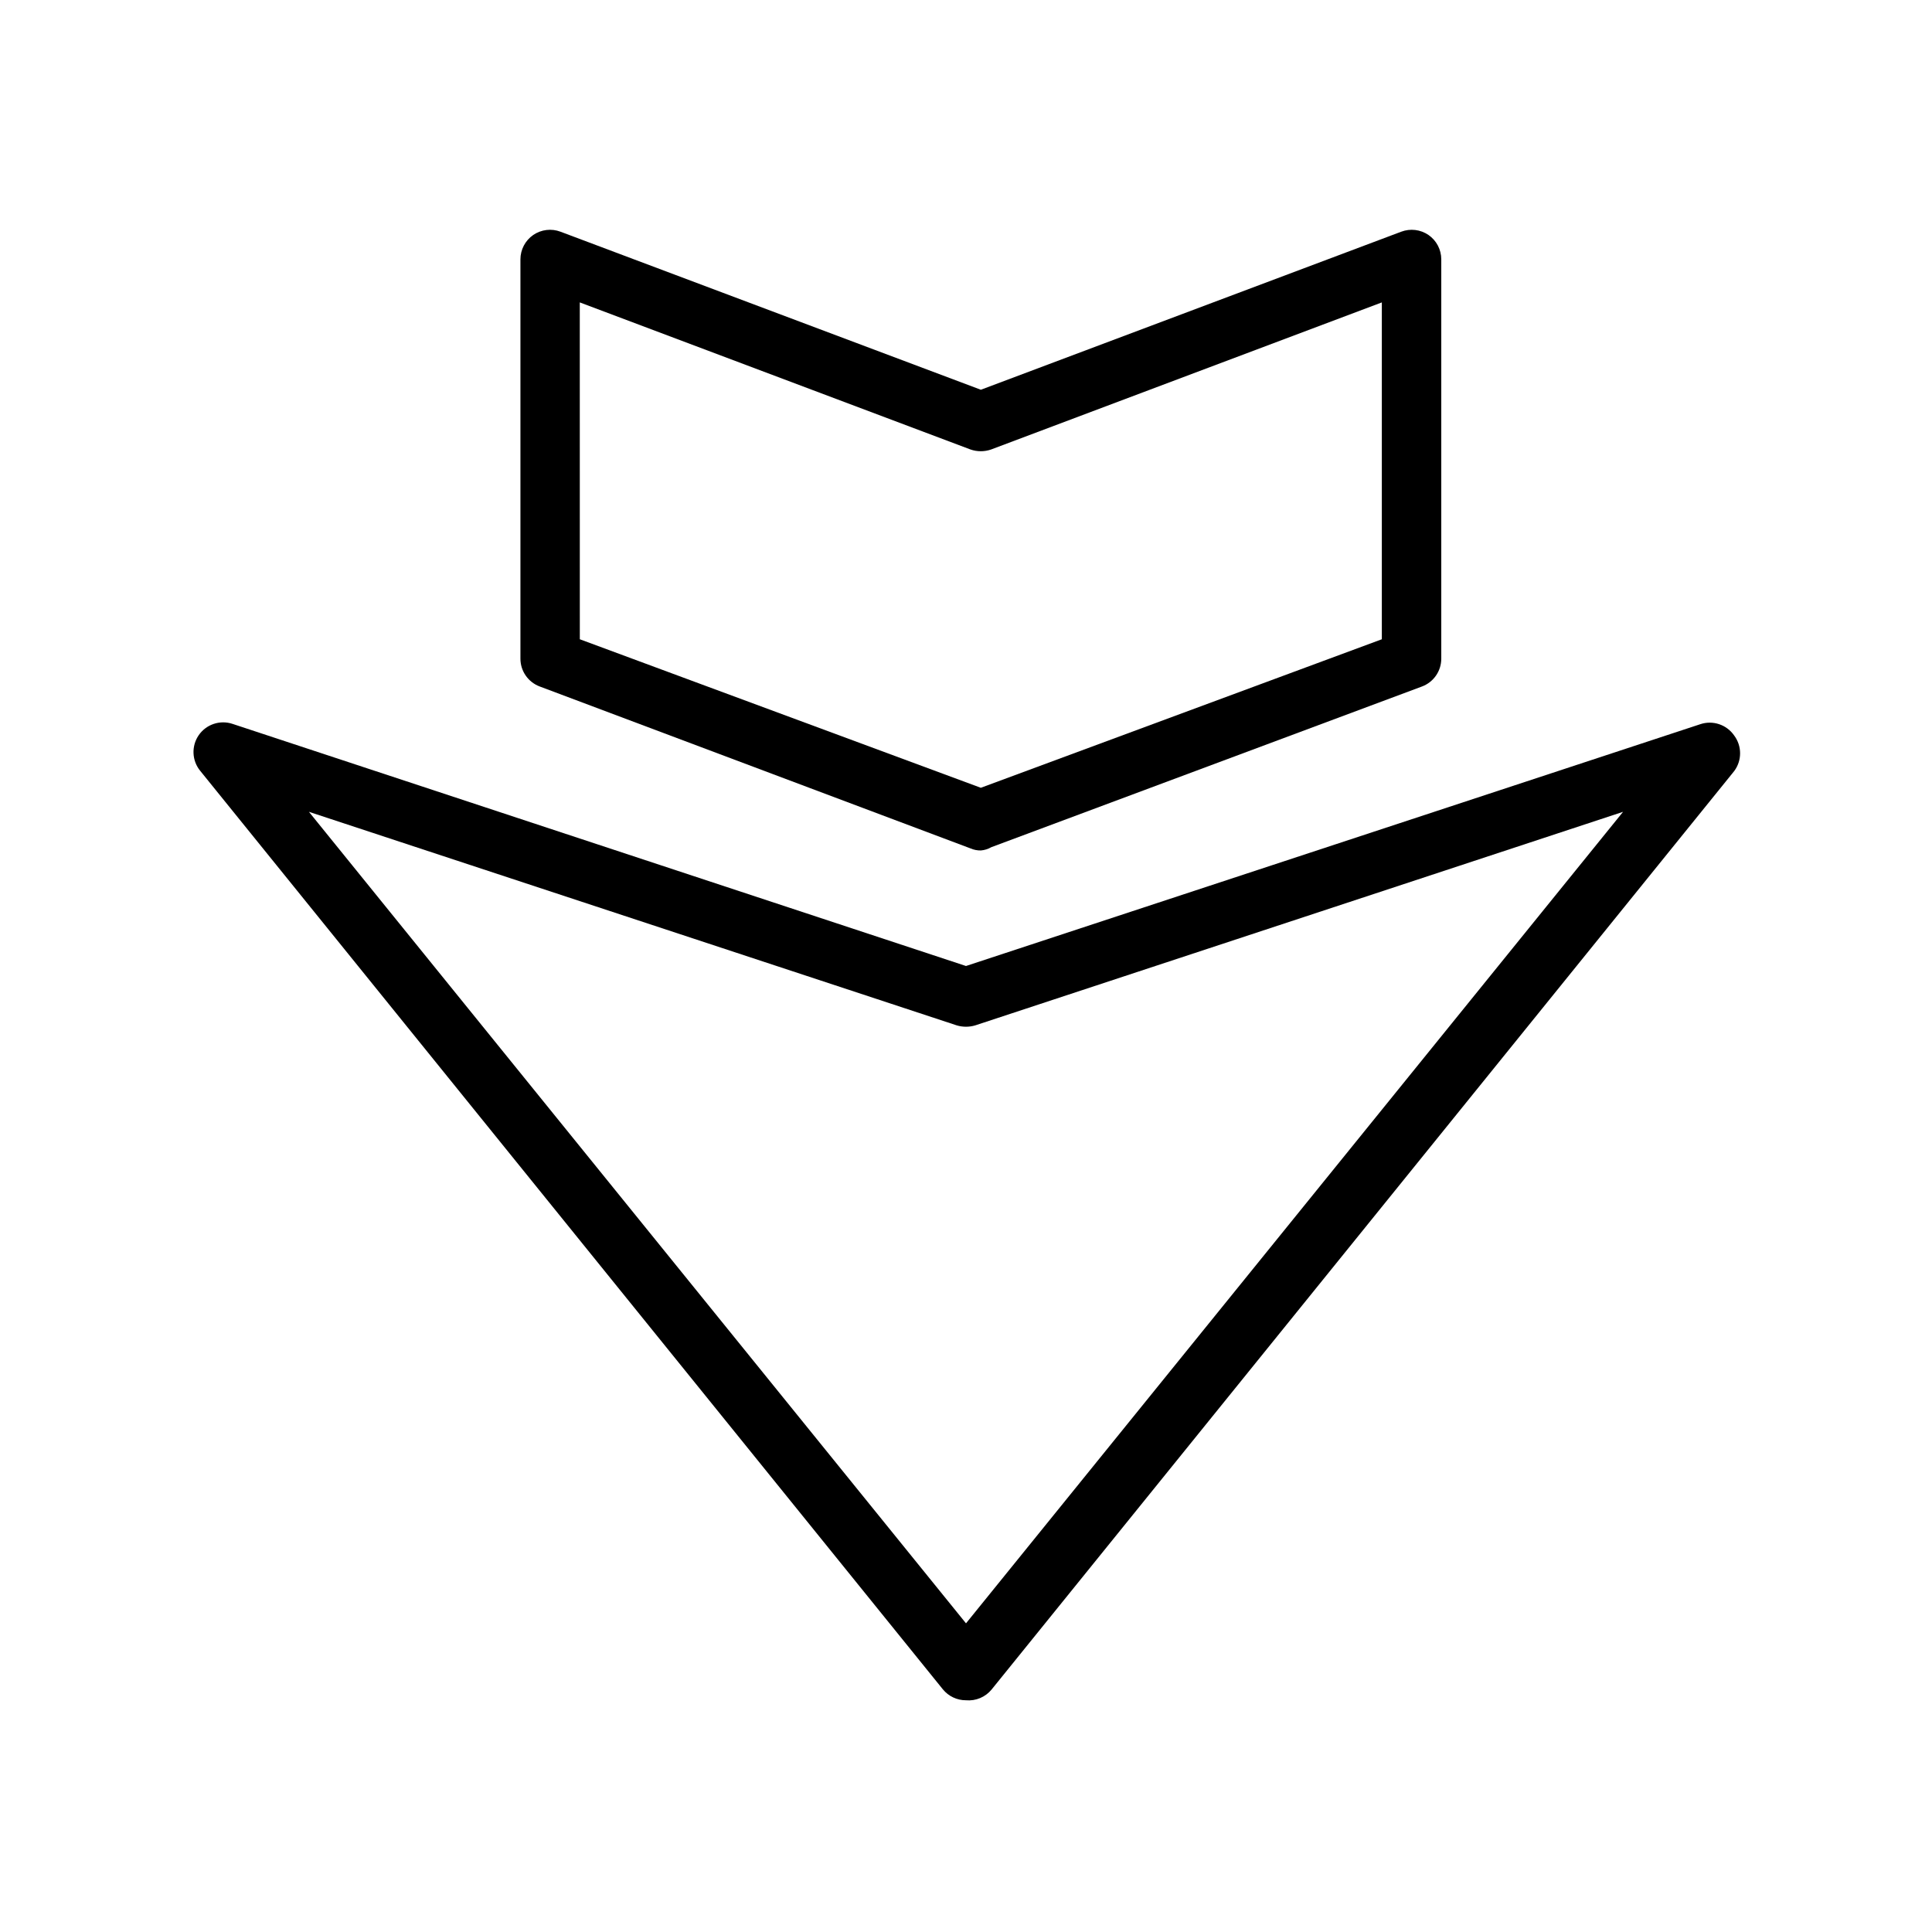
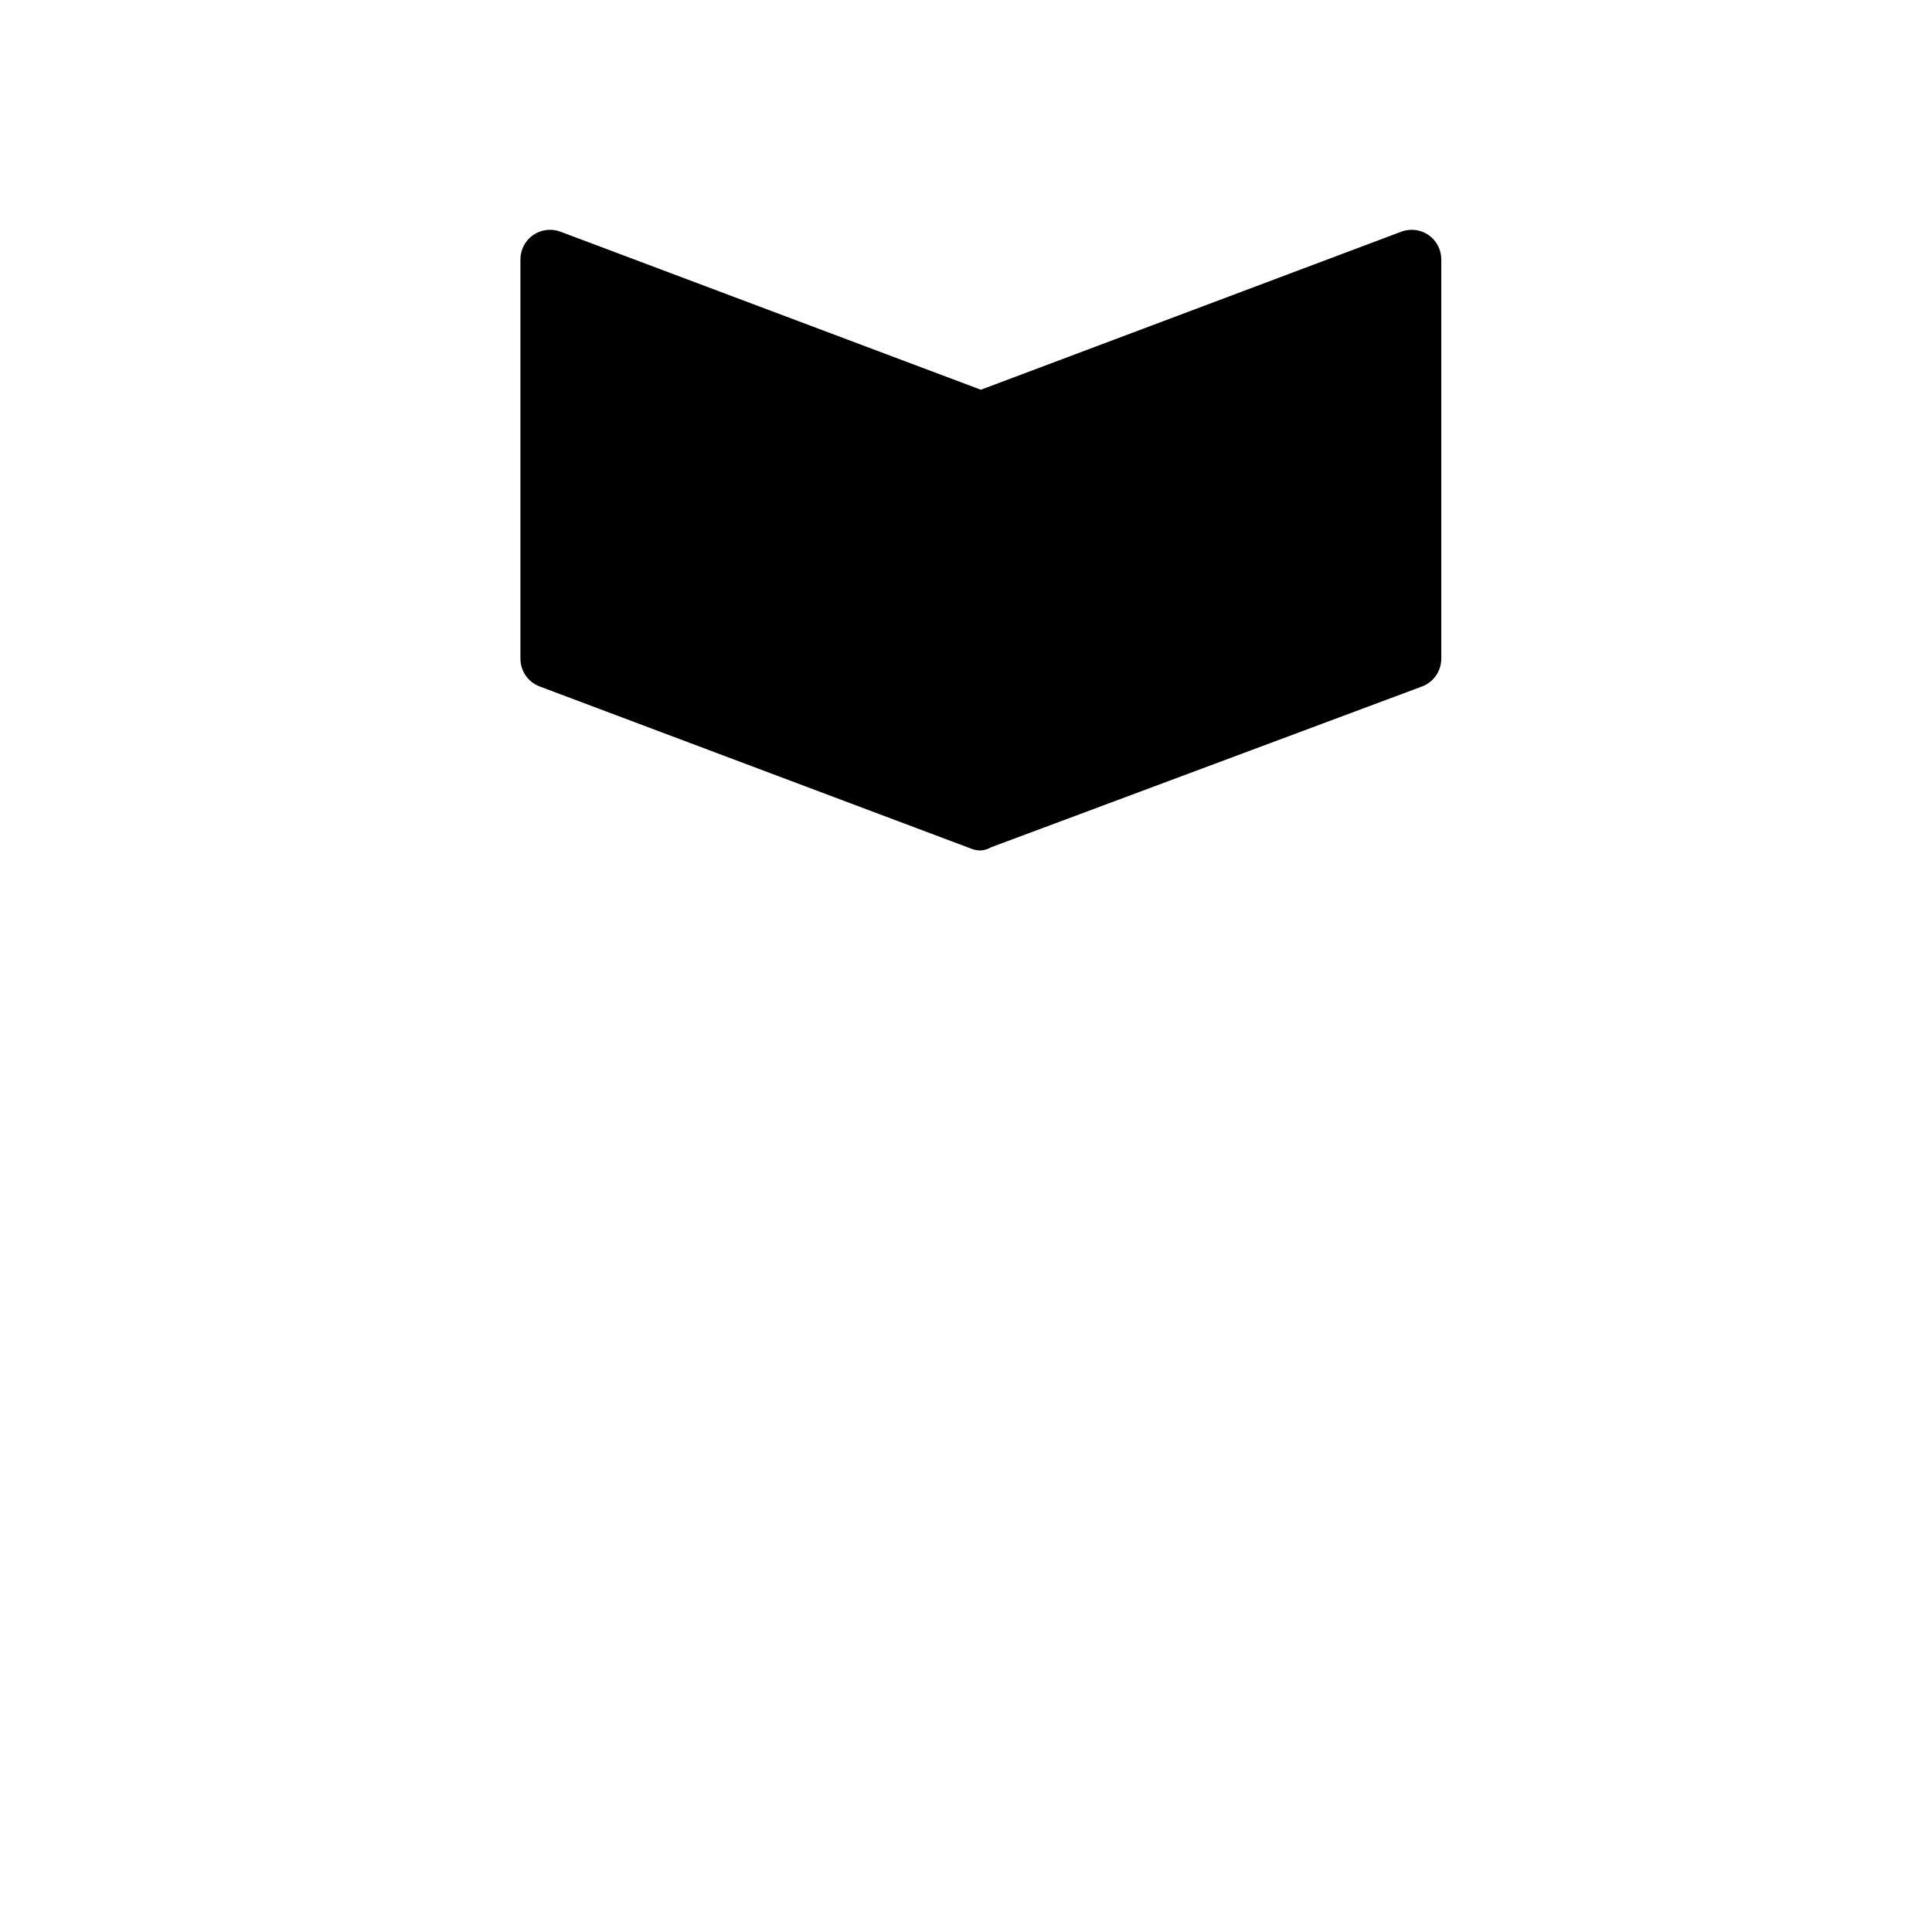
<svg xmlns="http://www.w3.org/2000/svg" fill="#000000" width="800px" height="800px" version="1.1" viewBox="144 144 512 512">
  <g>
-     <path d="m400 594.59c-2.383 0.008-4.641-1.062-6.141-2.91l-196.8-243.4c-2.219-2.711-2.379-6.562-0.395-9.449 1.992-2.883 5.652-4.102 8.973-2.992l194.36 64.16 194.6-64.078h-0.004c3.324-1.113 6.984 0.105 8.977 2.988 2.098 2.801 2.098 6.648 0 9.449l-196.8 243.4c-1.652 2.004-4.184 3.062-6.769 2.832zm-174.13-235.45 174.13 215.06 174.13-215.06-171.69 56.598c-1.59 0.473-3.285 0.473-4.879 0z" />
-     <path d="m403.93 369.38c-0.945 0.016-1.887-0.172-2.754-0.551l-114.14-42.902c-3.086-1.152-5.129-4.106-5.117-7.398v-105.8c0.004-2.574 1.27-4.988 3.387-6.453 2.125-1.457 4.832-1.781 7.242-0.867l111.39 41.879 111.39-41.879c2.41-0.914 5.113-0.59 7.242 0.867 2.117 1.465 3.379 3.879 3.383 6.453v105.8c0.012 3.293-2.027 6.246-5.113 7.398l-114.14 42.59c-0.844 0.488-1.785 0.781-2.758 0.863zm-106.27-55.969 106.27 39.359 106.27-39.359v-89.27l-103.52 38.969c-1.785 0.629-3.731 0.629-5.512 0l-103.52-38.969z" />
+     <path d="m403.93 369.38c-0.945 0.016-1.887-0.172-2.754-0.551l-114.14-42.902c-3.086-1.152-5.129-4.106-5.117-7.398v-105.8c0.004-2.574 1.27-4.988 3.387-6.453 2.125-1.457 4.832-1.781 7.242-0.867l111.39 41.879 111.39-41.879c2.41-0.914 5.113-0.59 7.242 0.867 2.117 1.465 3.379 3.879 3.383 6.453v105.8c0.012 3.293-2.027 6.246-5.113 7.398l-114.14 42.59c-0.844 0.488-1.785 0.781-2.758 0.863zm-106.27-55.969 106.27 39.359 106.27-39.359l-103.52 38.969c-1.785 0.629-3.731 0.629-5.512 0l-103.52-38.969z" />
  </g>
</svg>